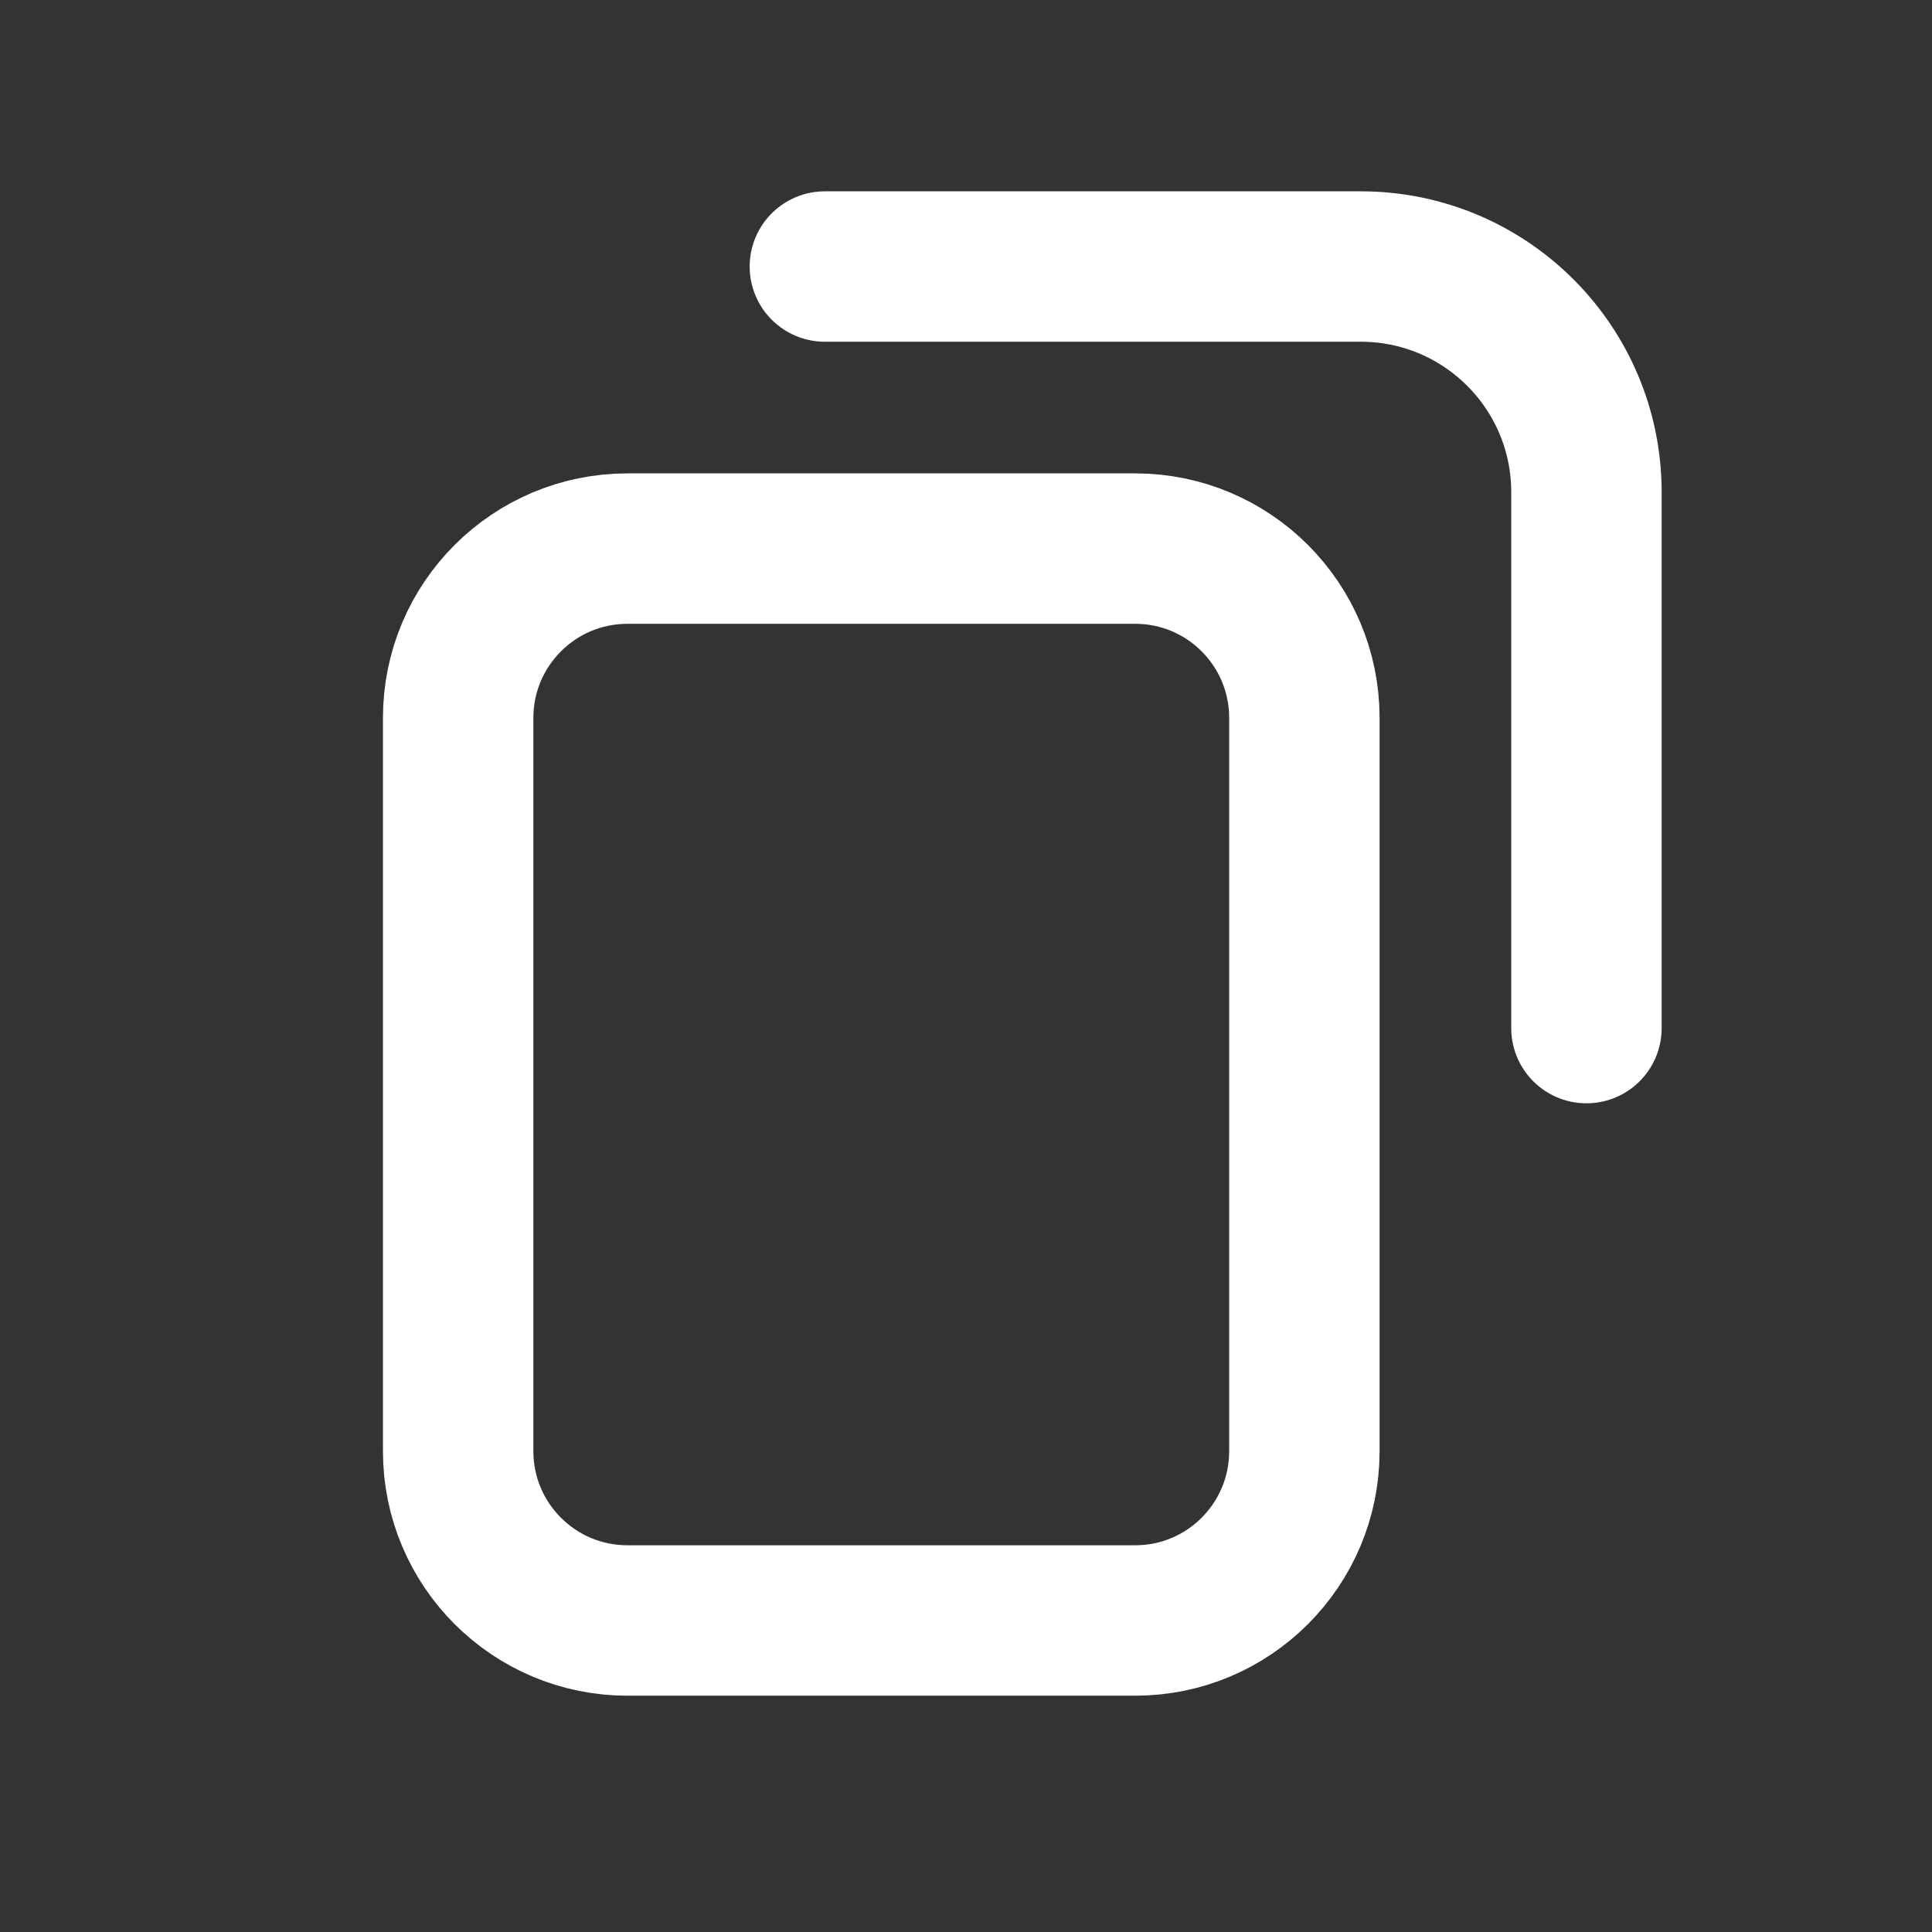
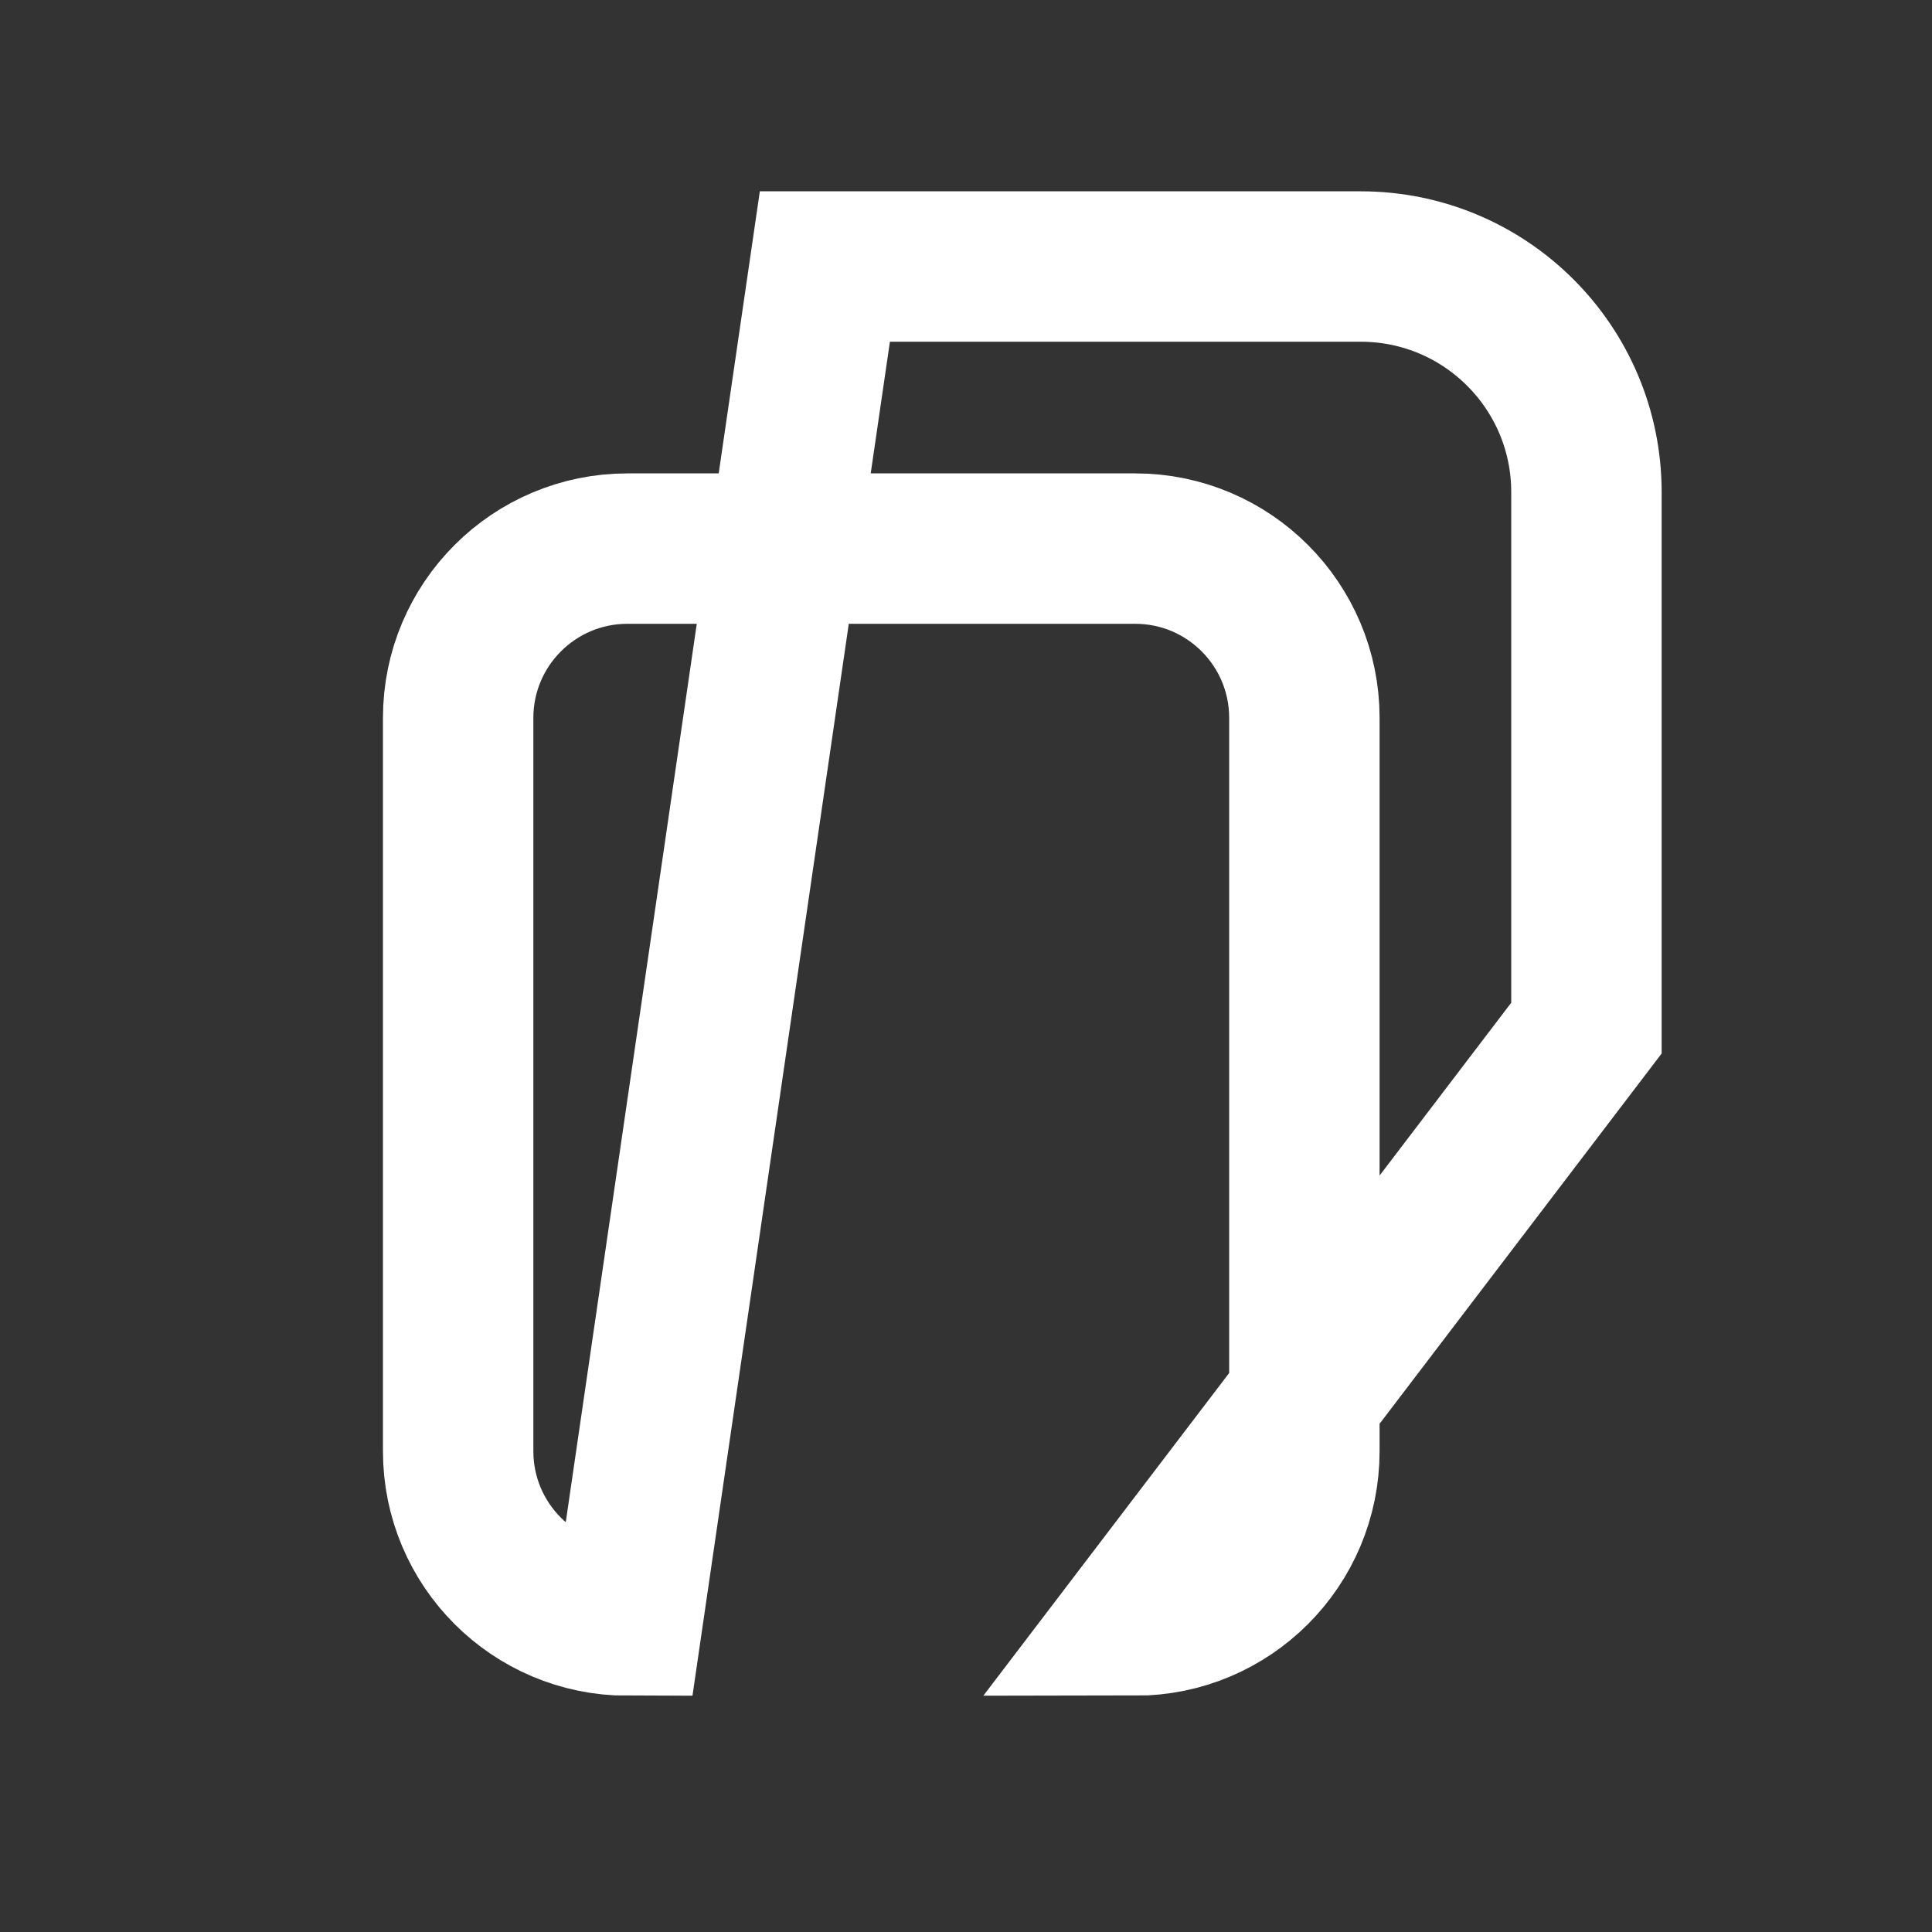
<svg xmlns="http://www.w3.org/2000/svg" width="21" height="21" viewBox="0 0 21 21" fill="none">
  <rect x="0" y="0" width="21" height="21" fill="#333333" stroke="none" />
-   <path d="M17.244 11.175L17.244 5.35C17.244 3.995 16.146 2.897 14.791 2.897L8.966 2.897M12.339 17.614L6.82 17.614C5.804 17.614 4.98 16.79 4.98 15.774L4.98 7.803C4.98 6.787 5.804 5.963 6.82 5.963L12.339 5.963C13.355 5.963 14.178 6.787 14.178 7.803L14.178 15.774C14.178 16.79 13.355 17.614 12.339 17.614Z" stroke="white" stroke-width="1.635" stroke-linecap="round" />
+   <path d="M17.244 11.175L17.244 5.35C17.244 3.995 16.146 2.897 14.791 2.897L8.966 2.897L6.82 17.614C5.804 17.614 4.98 16.79 4.98 15.774L4.98 7.803C4.98 6.787 5.804 5.963 6.82 5.963L12.339 5.963C13.355 5.963 14.178 6.787 14.178 7.803L14.178 15.774C14.178 16.79 13.355 17.614 12.339 17.614Z" stroke="white" stroke-width="1.635" stroke-linecap="round" />
</svg>